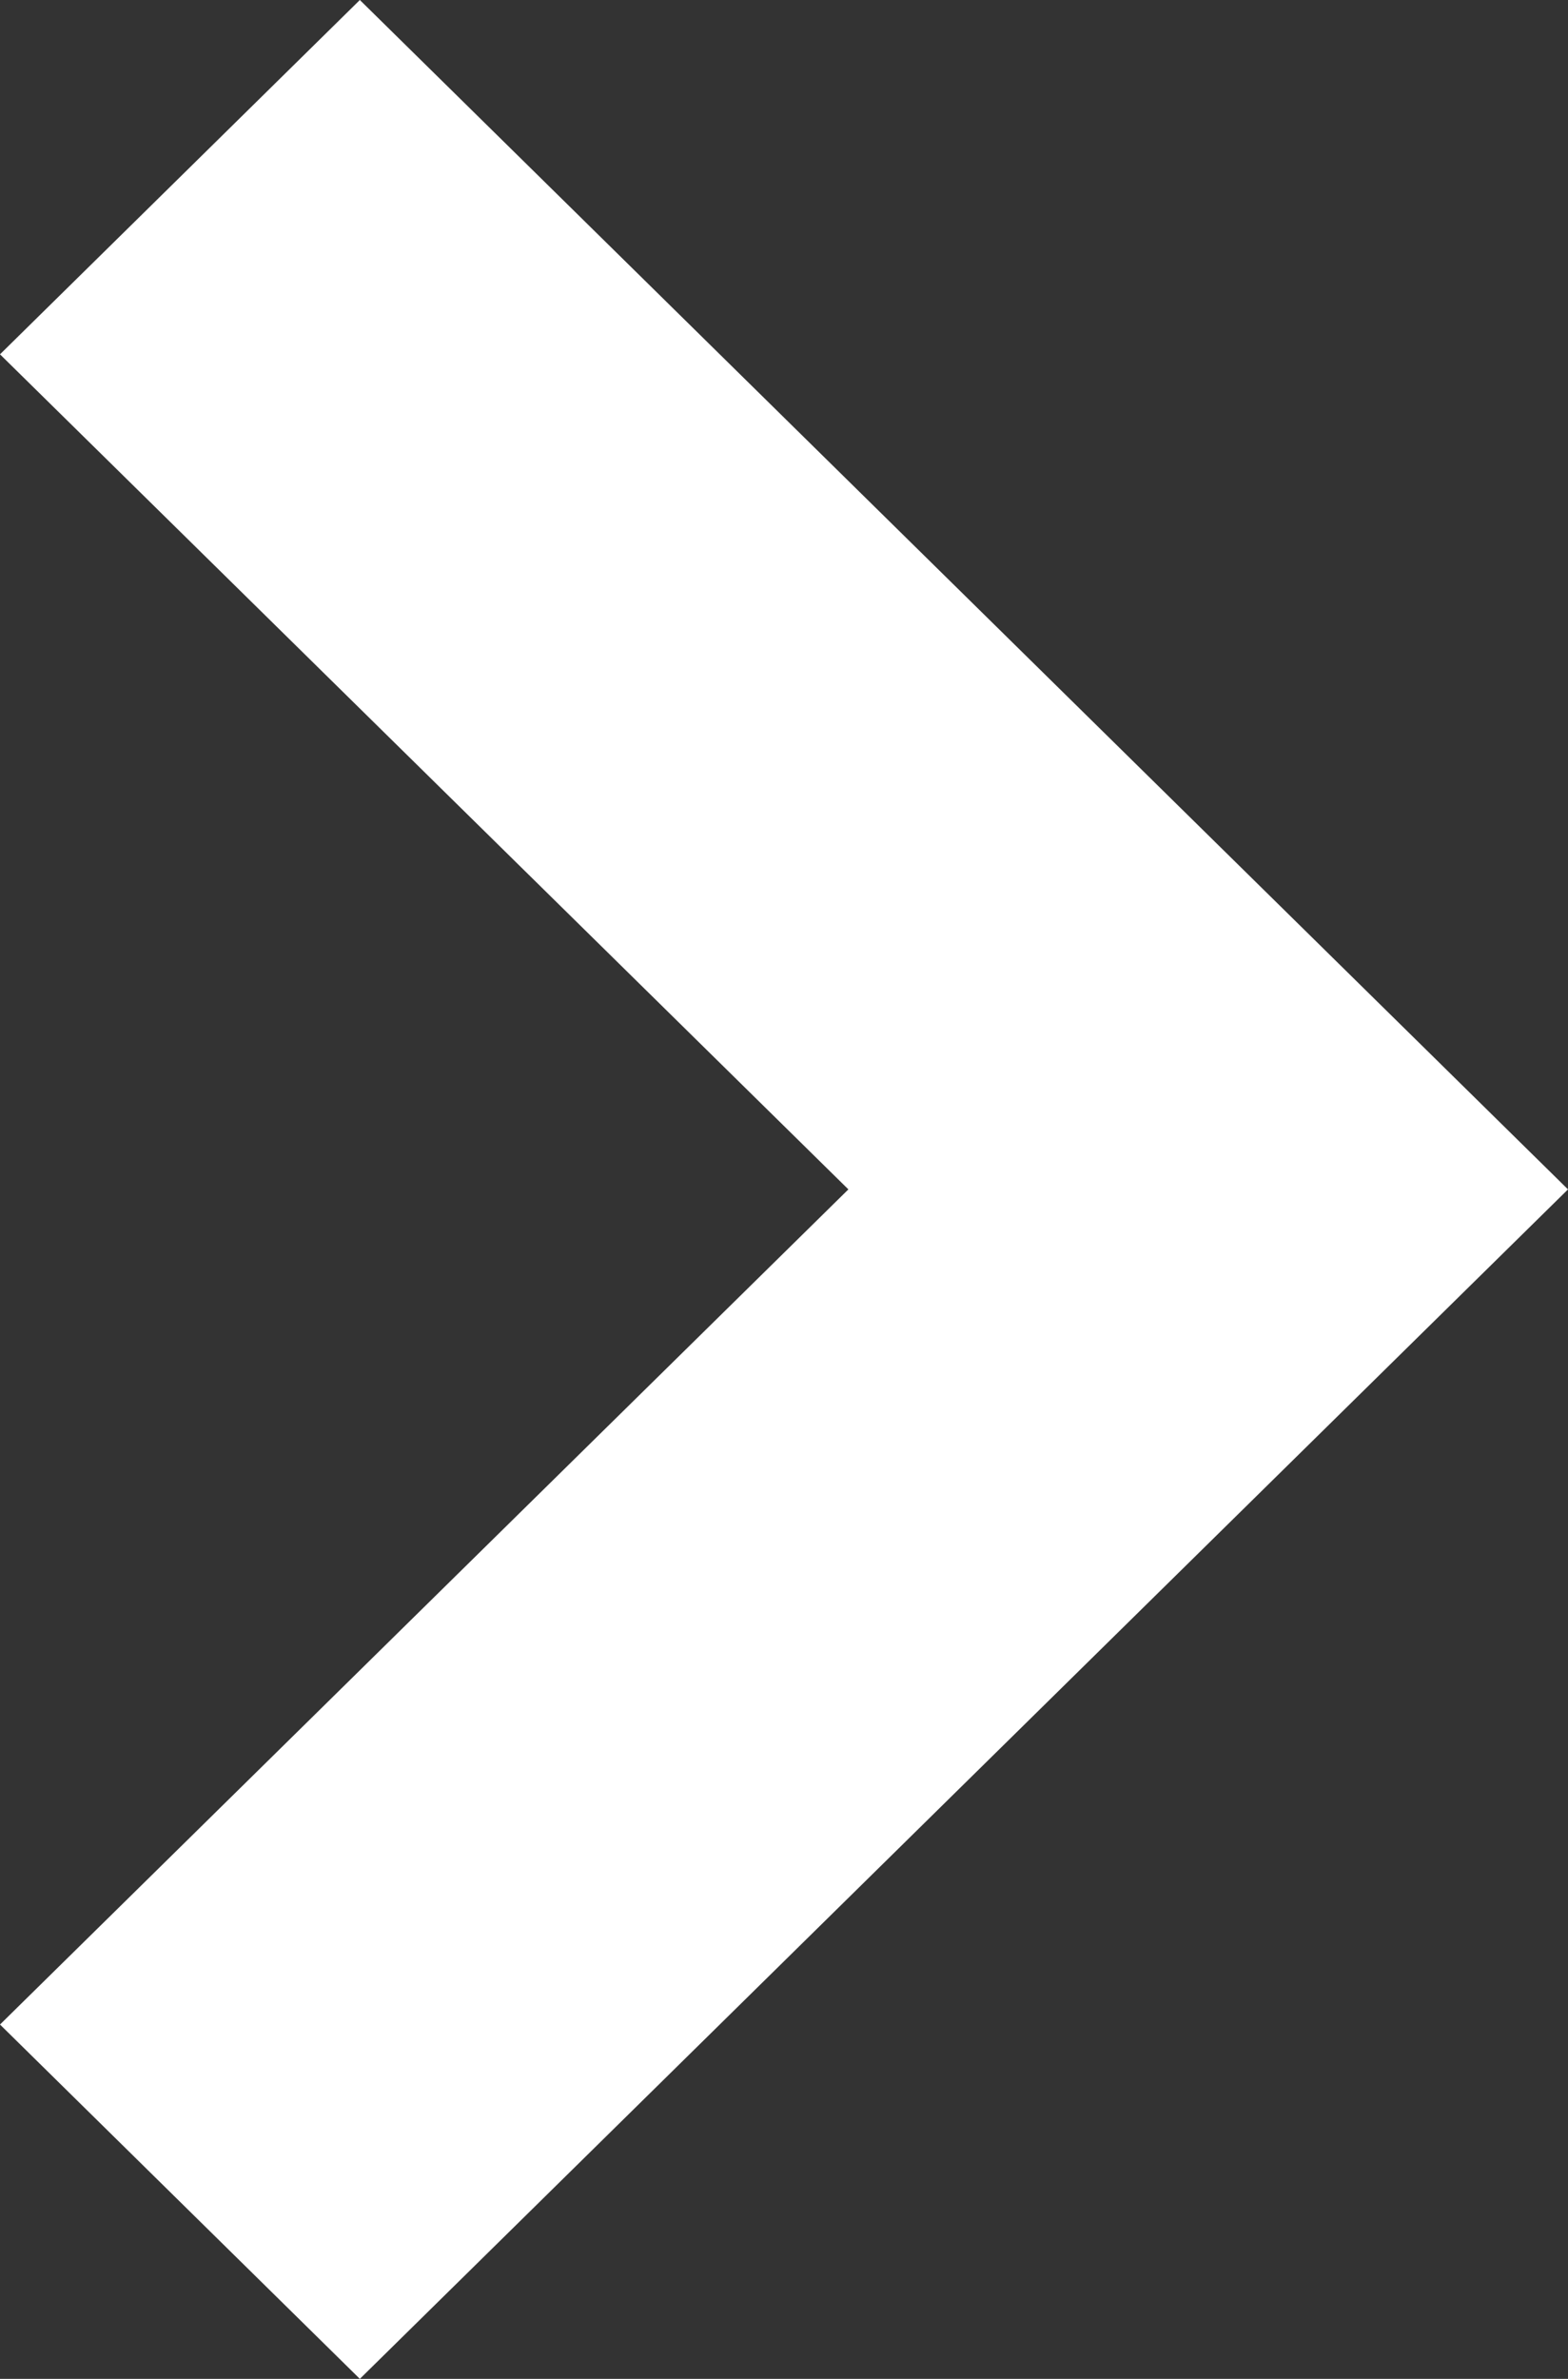
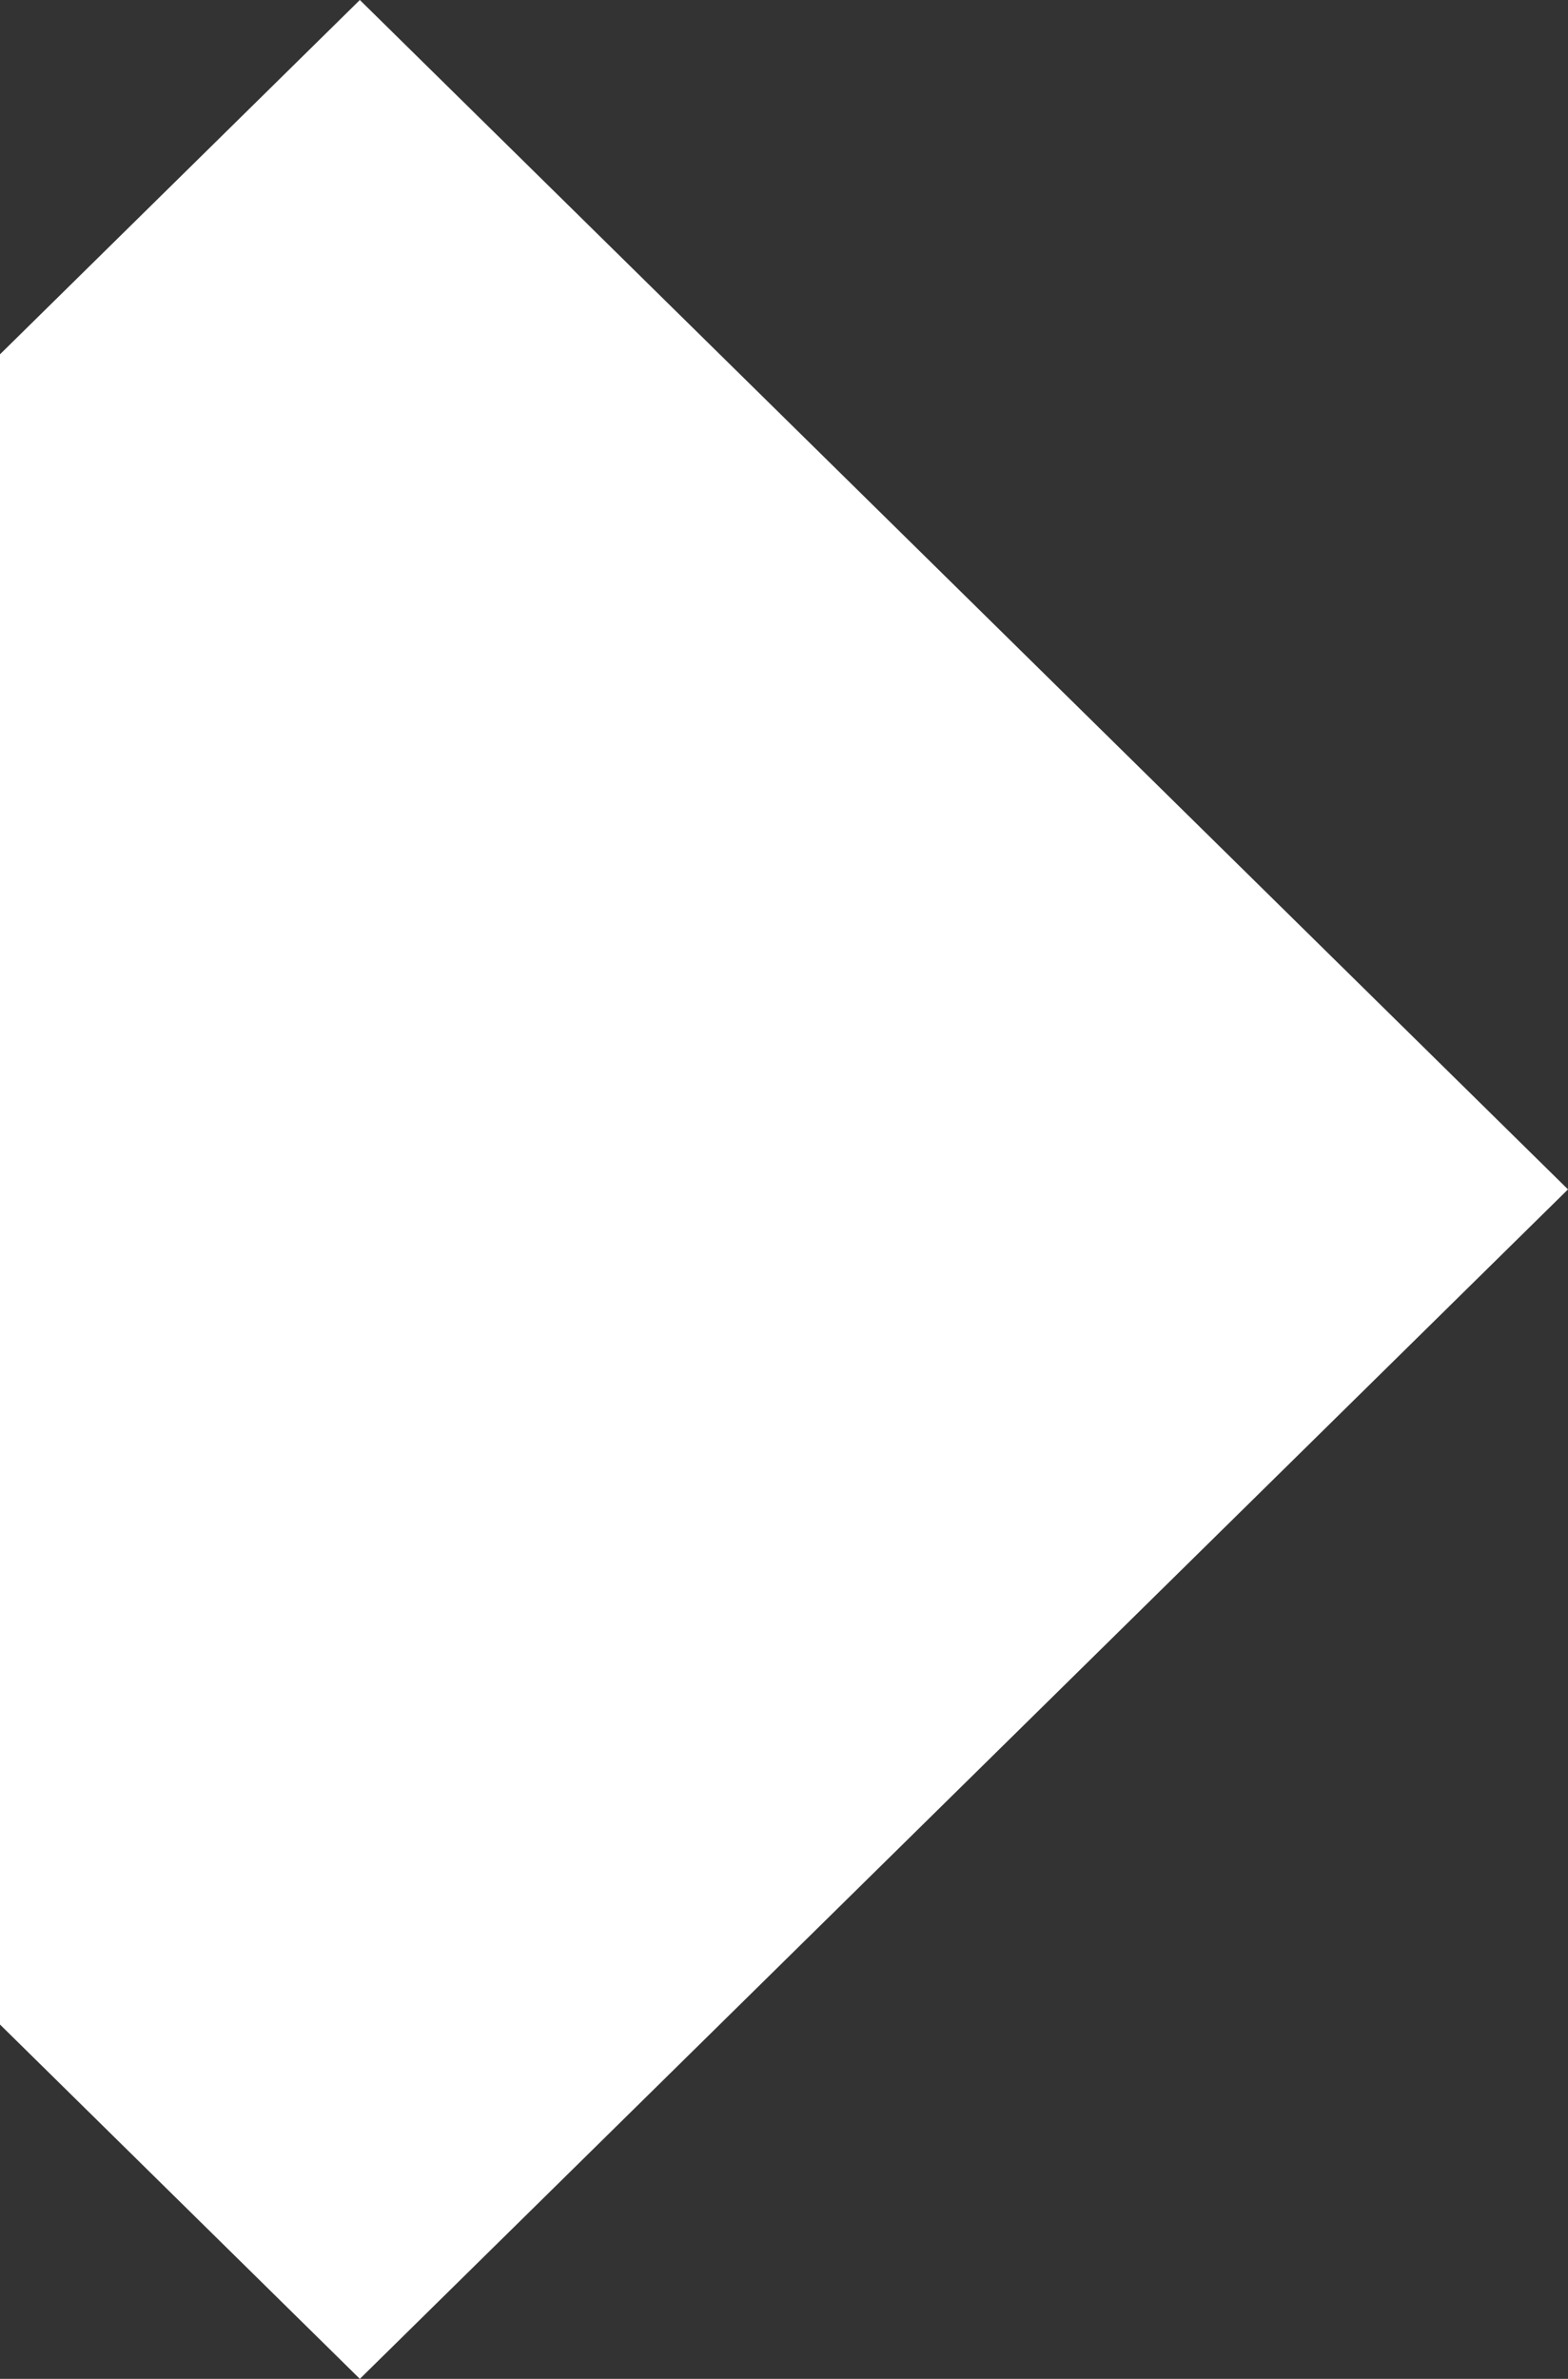
<svg xmlns="http://www.w3.org/2000/svg" width="18.667" height="28.305" viewBox="0 0 18.667 28.305">
  <rect x="0" y="0" width="18.667" height="28.305" fill="#333333" stroke="none" />
  <defs>
    <style>.a{fill:#fff;}</style>
  </defs>
-   <path class="a" d="M14.153,18.667,0,4.284,4.216,0l9.937,10.1L24.089,0l4.216,4.284Z" transform="translate(0 28.305) rotate(-90)" />
+   <path class="a" d="M14.153,18.667,0,4.284,4.216,0L24.089,0l4.216,4.284Z" transform="translate(0 28.305) rotate(-90)" />
</svg>